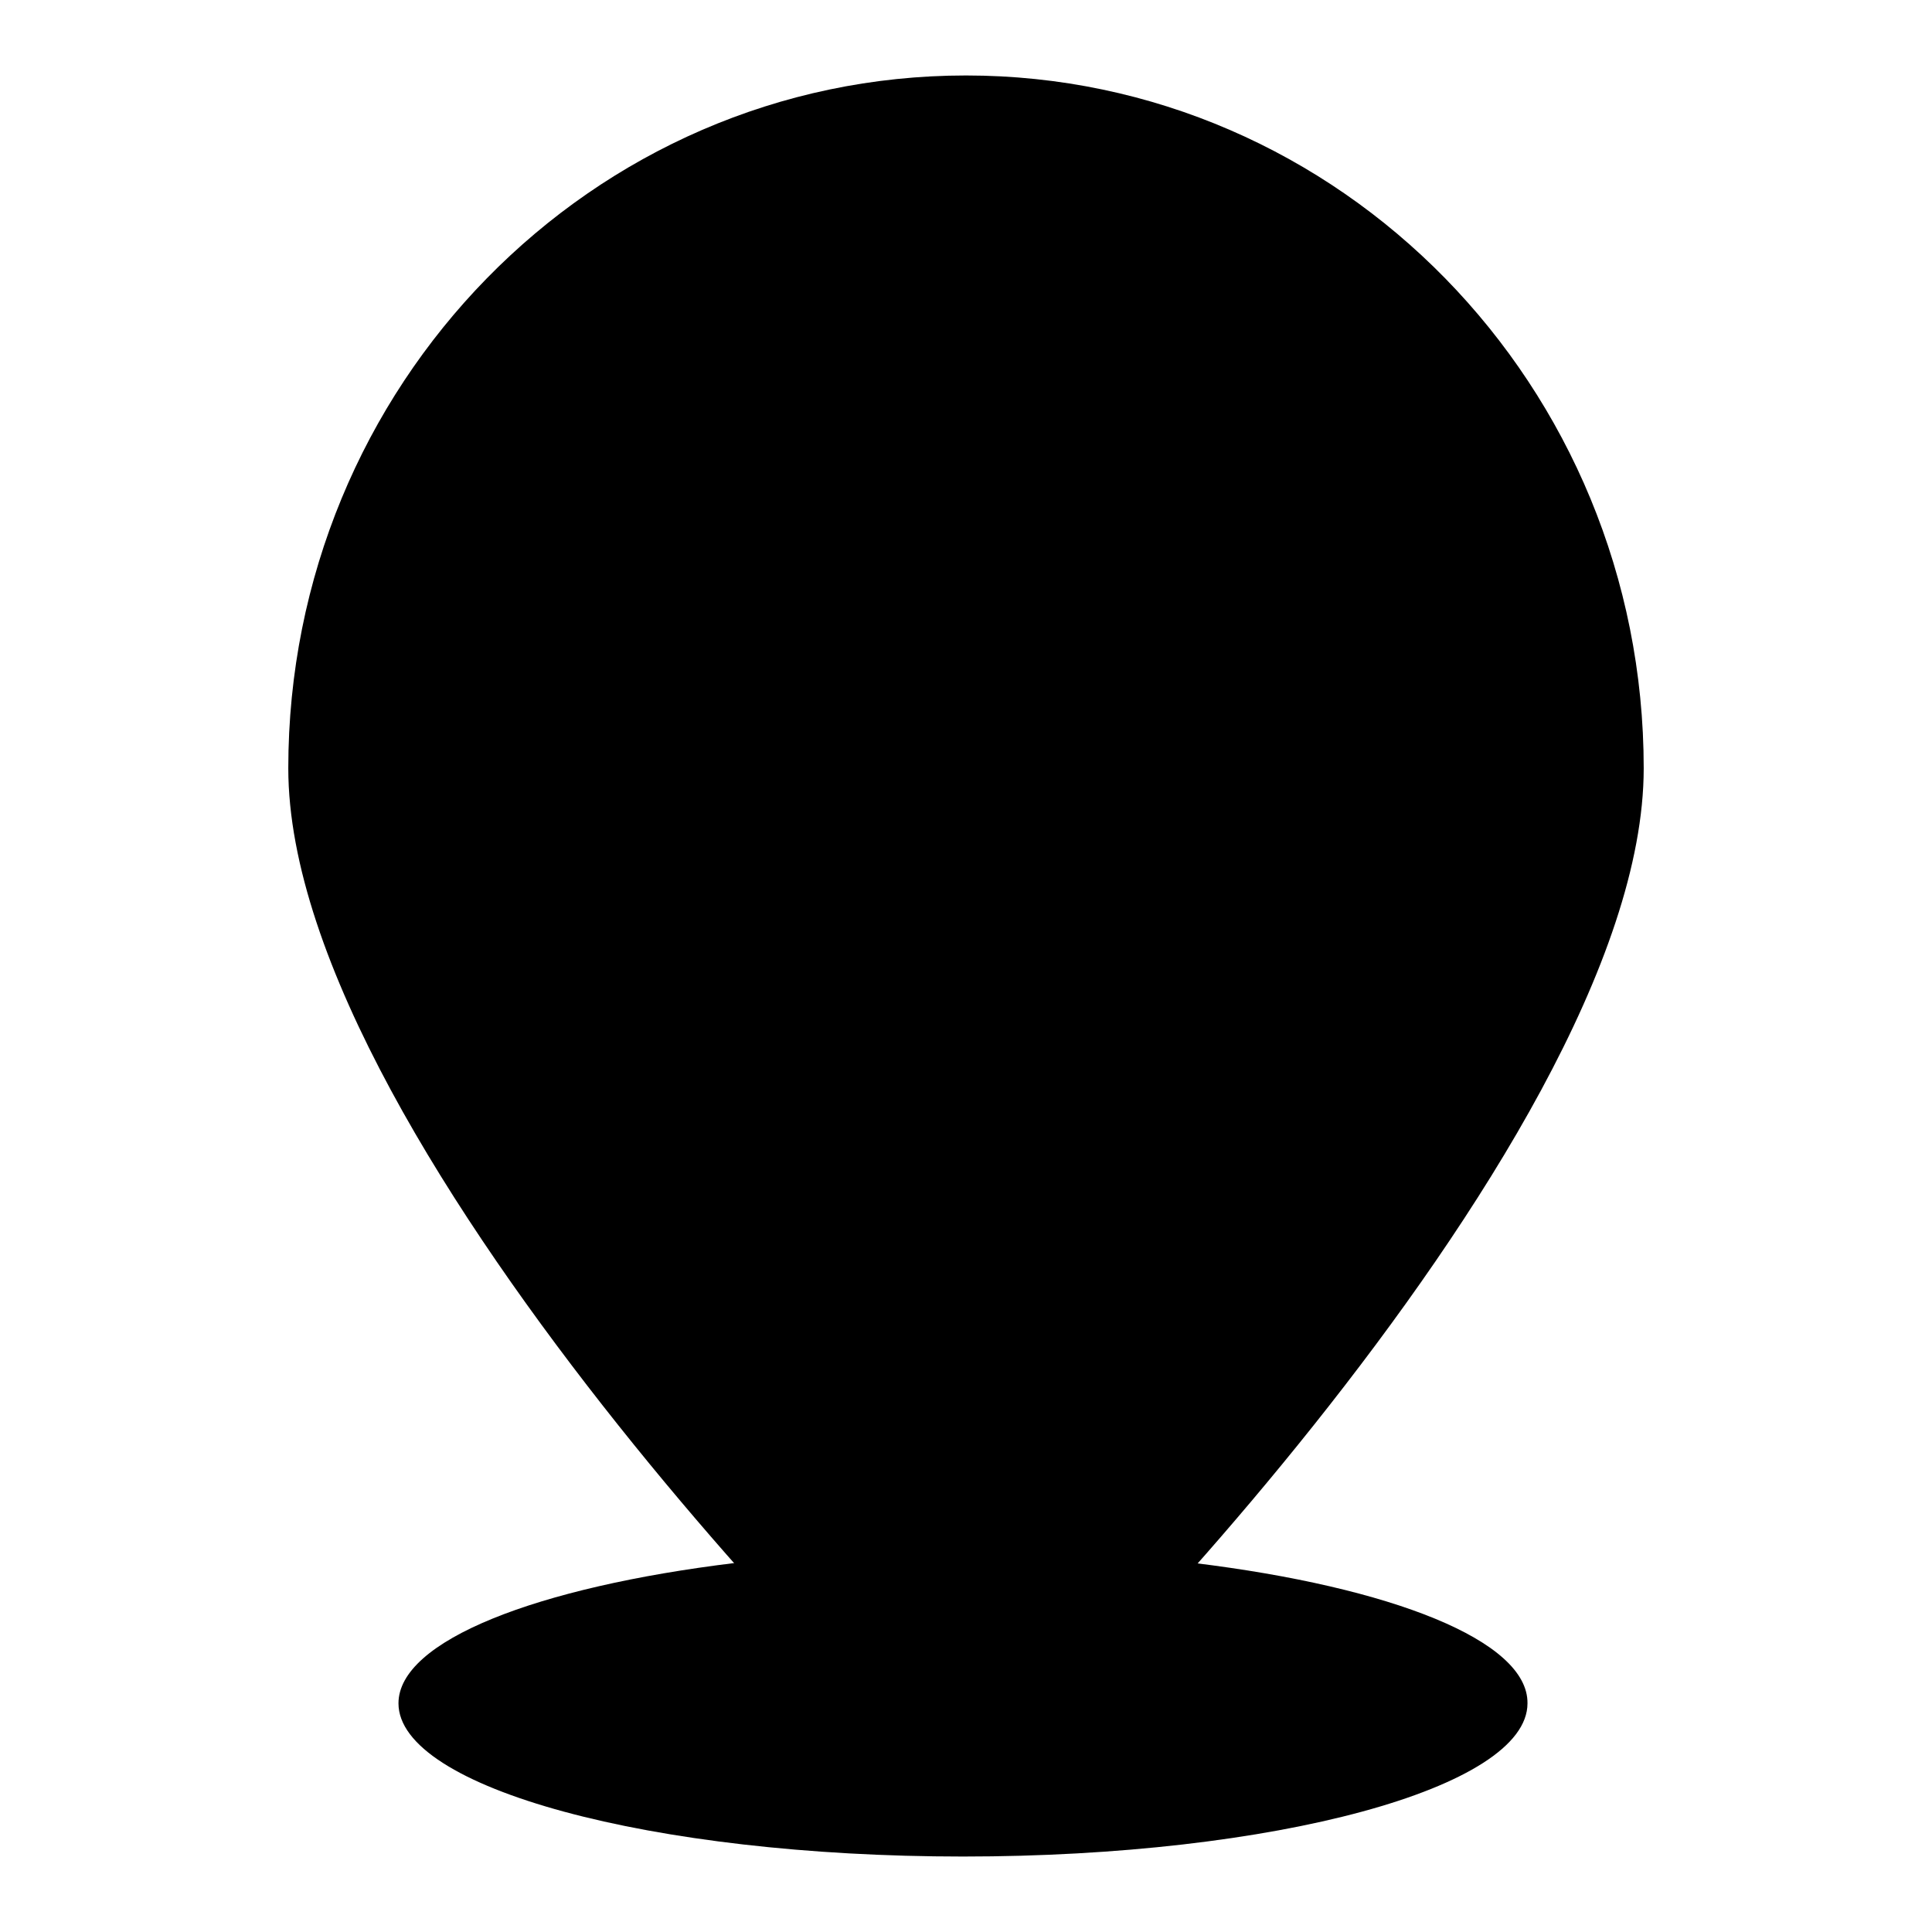
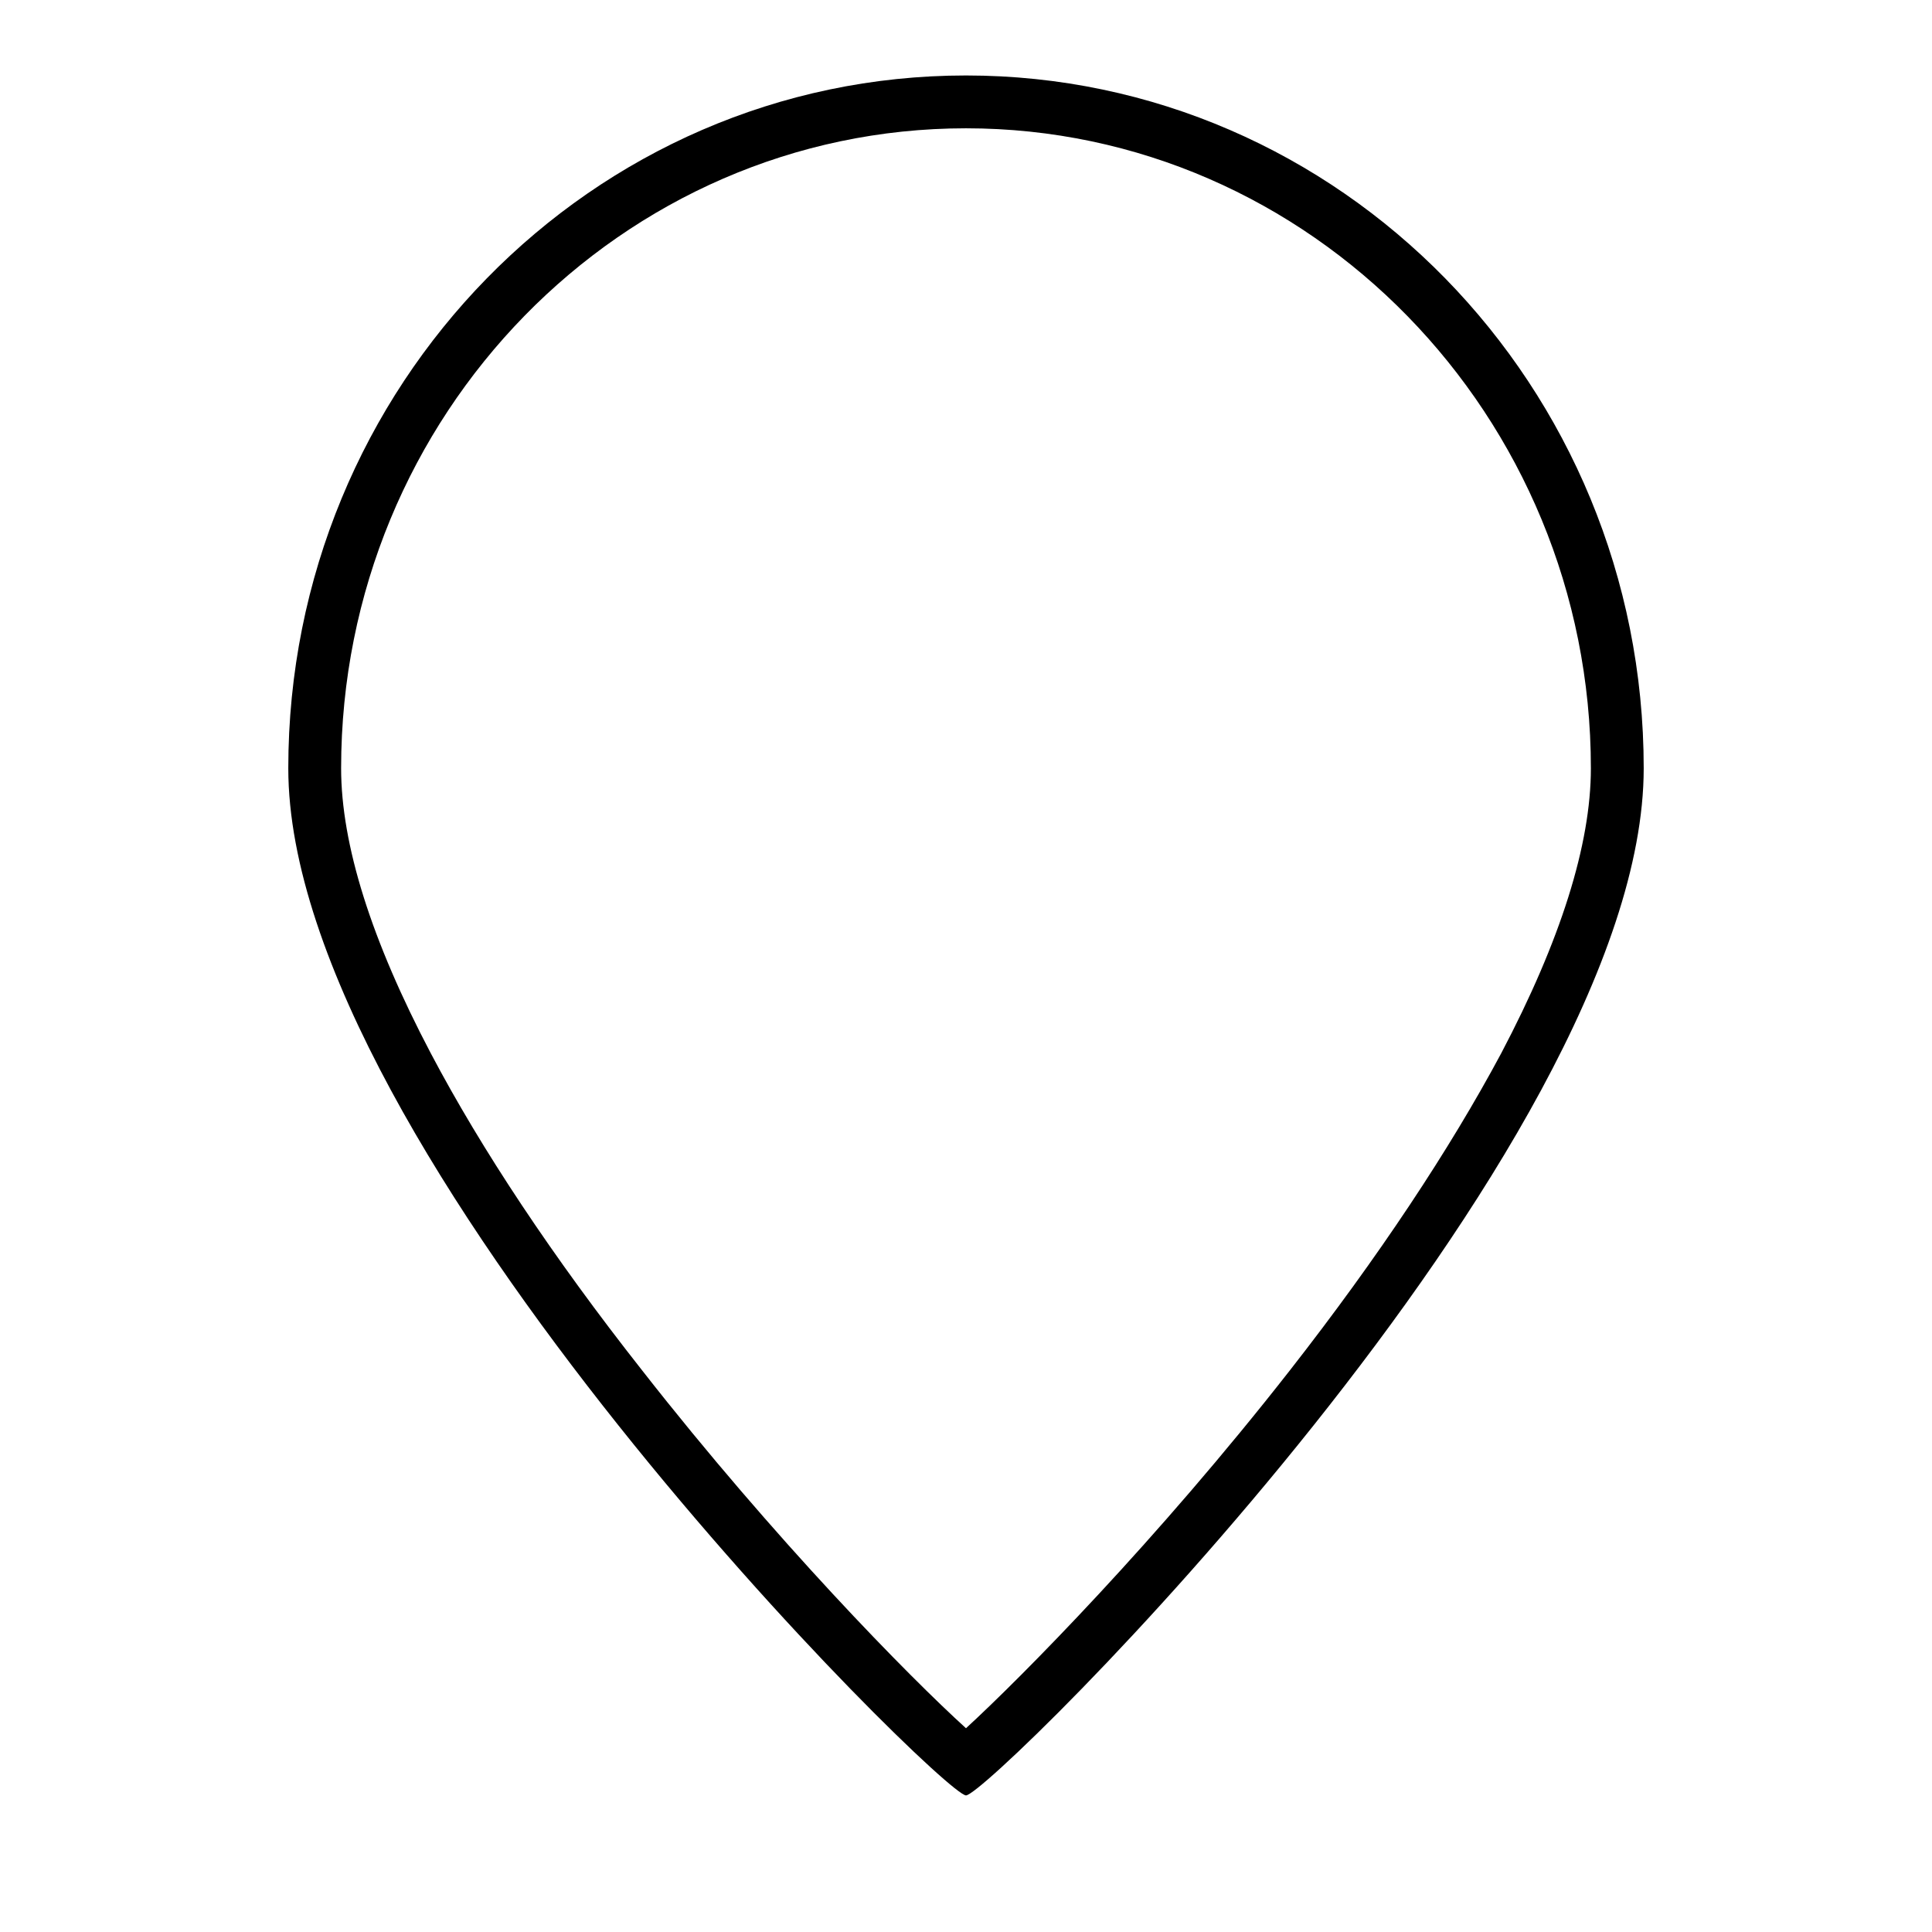
<svg xmlns="http://www.w3.org/2000/svg" version="1.1" x="0px" y="0px" viewBox="0 0 256 256" enable-background="new 0 0 256 256" xml:space="preserve">
  <g>
    <g>
-       <path fill="#000000" d="M128,233.7c-5.9-4.9-25.8-24.7-45-49.1c-18.8-23.9-41.3-57.7-41.3-82.8c0-48.7,38.7-88.3,86.3-88.3c47.6,0,86.3,39.6,86.3,88.3c0,25-22.4,58.8-41.3,82.8C153.8,209,133.9,228.8,128,233.7L128,233.7z" />
      <path fill="#000000" d="M128,10c49.6,0,89.8,41.1,89.8,91.8c0,50.7-86.7,136.1-89.8,136.1c-3.1,0-89.8-85.4-89.8-136.1C38.2,51.1,78.4,10,128,10 M128,17c-45.6,0-82.8,38-82.8,84.8c0,10.1,4,22.8,11.9,37.8c6.7,12.7,16.1,26.9,28,42c17.6,22.5,35.4,40.6,42.9,47.4c7.4-6.8,25.3-24.9,42.9-47.4c11.8-15.1,21.2-29.3,28-42c7.9-15,11.9-27.7,11.9-37.8C210.8,55.1,173.6,17,128,17L128,17z" />
-       <path fill="#000000" d="M97.4,61.7v87.1H85.6V77.7L78,85.3L71,77.7l16-16H97.4L97.4,61.7z" />
-       <path fill="#000000" d="M185.4,105.2c0,12.9-2.7,23.5-8.2,31.8c-6.3,9.6-15.5,14.4-27.5,14.4c-12,0-21.2-4.8-27.6-14.4c-5.5-8.3-8.3-18.9-8.3-31.8c0-12.9,2.8-23.5,8.3-31.8c6.4-9.6,15.6-14.4,27.6-14.4c12,0,21.2,4.8,27.5,14.4C182.6,81.7,185.4,92.3,185.4,105.2z M173.8,105.2c0-9.3-2-17.3-6-24c-4.5-7.5-10.6-11.2-18.1-11.2c-7.6,0-13.7,3.7-18.2,11.2c-4,6.6-6.1,14.6-6.1,24c0,9.3,2,17.3,6.1,24c4.5,7.5,10.6,11.2,18.2,11.2c7.6,0,13.6-3.7,18.1-11.2C171.7,122.6,173.8,114.6,173.8,105.2z" />
-       <path fill="#000000" d="M158.2,207.1c-16,18.1-29.2,30.4-30.4,30.4c-1.2,0-14.4-12.3-30.4-30.4c-26.3,3.2-44.6,10.3-44.6,18.6c0,11.2,33.5,20.3,74.8,20.3c41.3,0,74.8-9.1,74.8-20.3C202.5,217.4,184.4,210.3,158.2,207.1z" />
    </g>
  </g>
</svg>